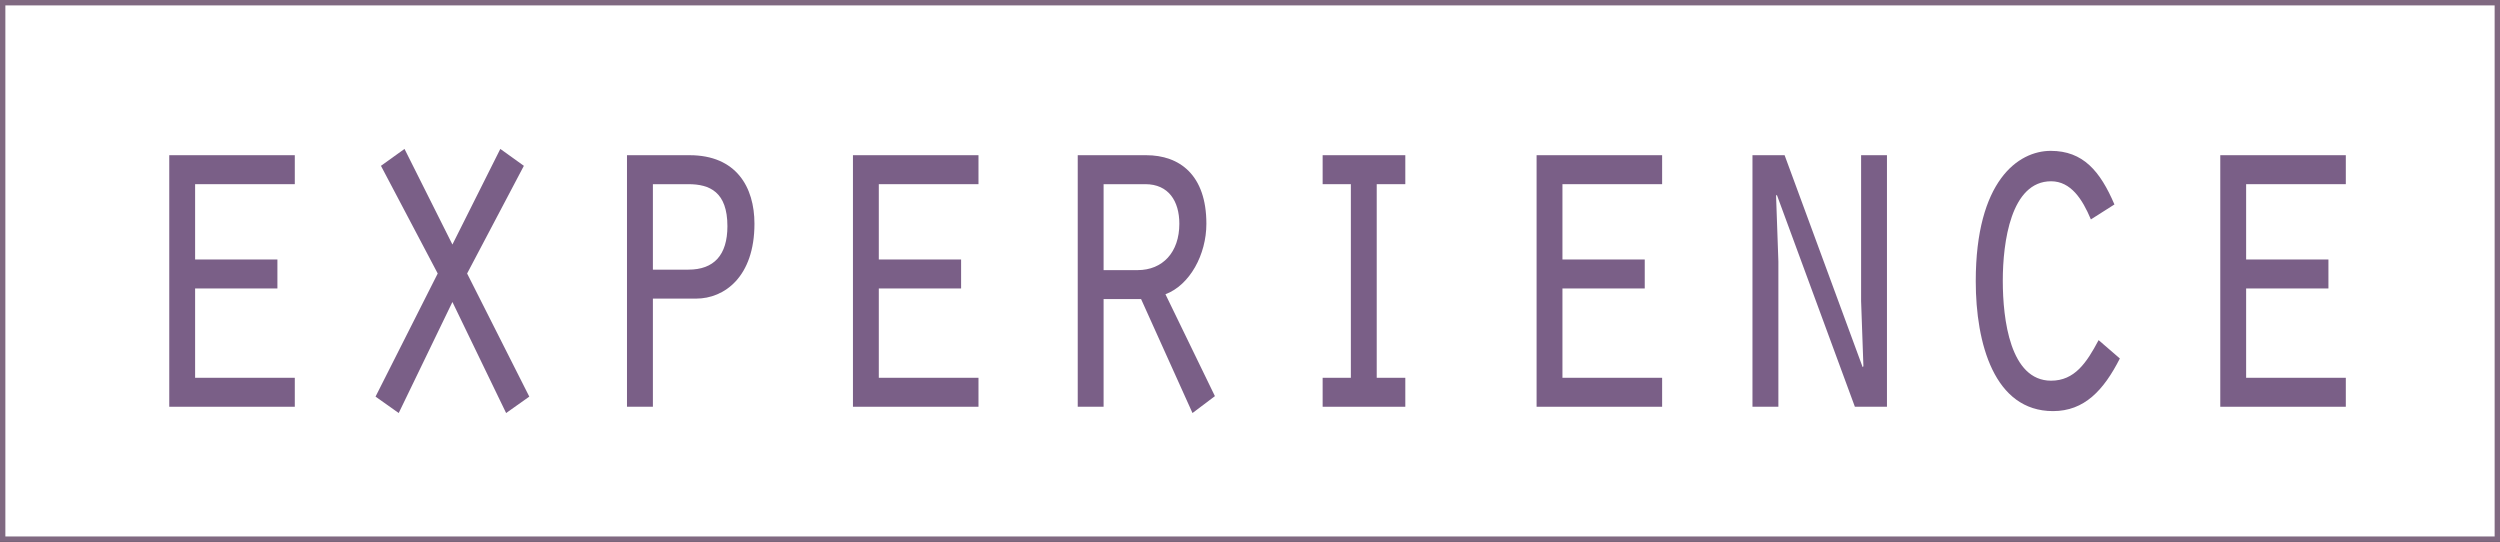
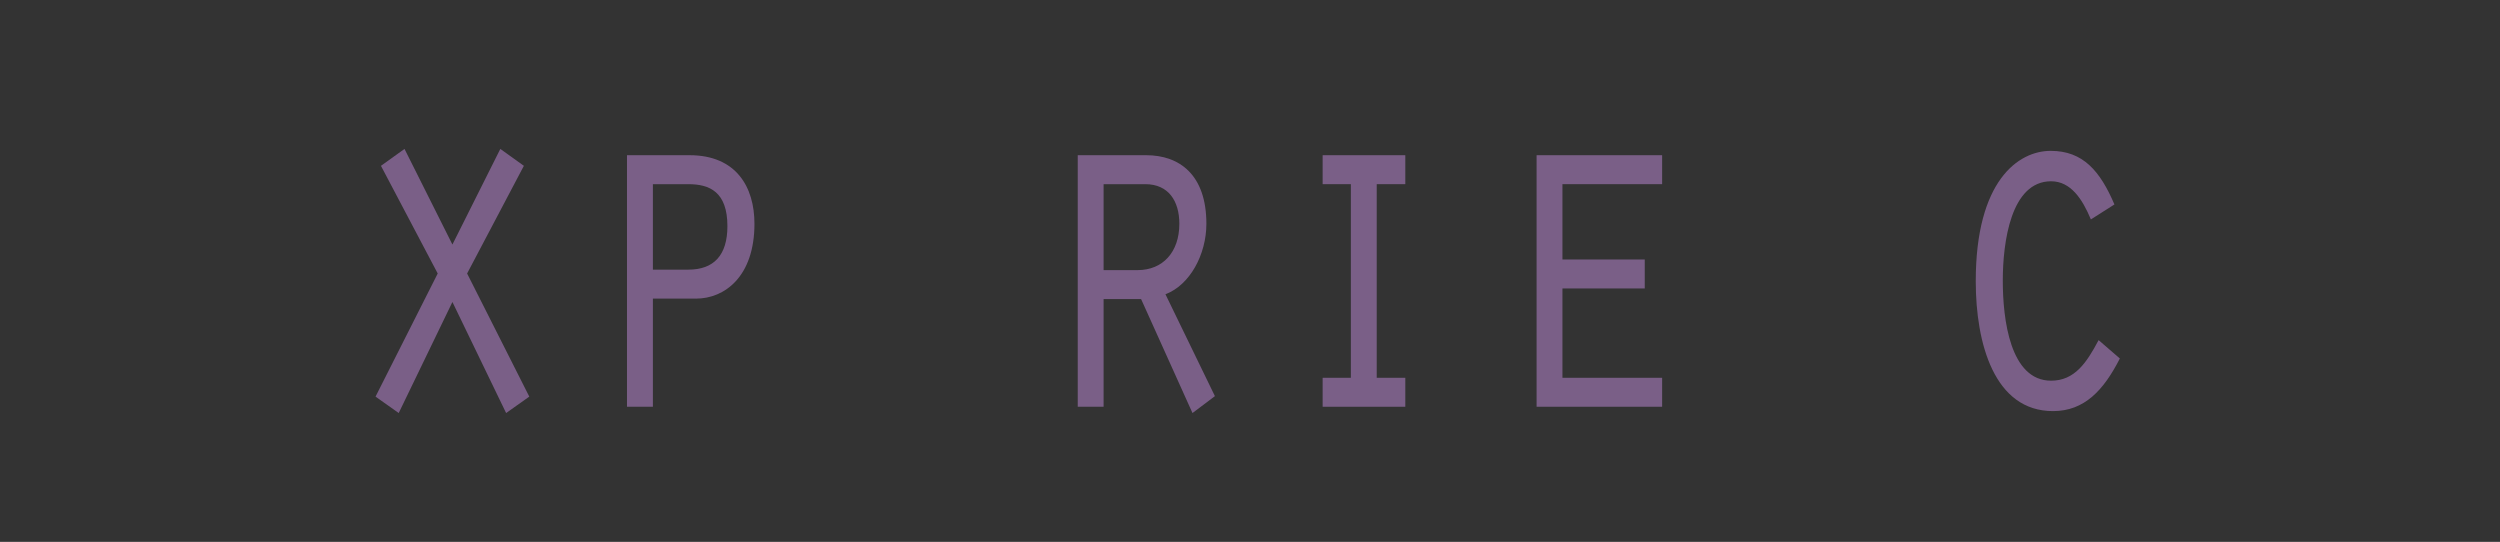
<svg xmlns="http://www.w3.org/2000/svg" id="_レイヤー_2" data-name="レイヤー 2" viewBox="0 0 466 101">
  <rect x="0" y="0" width="466" height="101" fill="#333333" stroke="none" />
  <defs>
    <style>
      .cls-1 {
        fill: #fff;
        stroke: #806981;
        stroke-miterlimit: 10;
      }

      .cls-2 {
        fill: #7a5f87;
        stroke-width: 0px;
      }
    </style>
  </defs>
  <g id="text">
    <g>
-       <rect class="cls-1" x=".5" y=".5" width="465" height="100" />
      <g>
-         <path class="cls-2" d="M31.55,28.93h23.4v5.4h-18.58v14.04h15.34v5.4h-15.34v16.65h18.58v5.4h-23.4V28.93Z" />
        <path class="cls-2" d="M74.32,76.99l-4.32-3.06,11.59-22.95-10.58-20.07,4.39-3.15,8.93,17.82,8.93-17.82,4.39,3.15-10.58,20.07,11.59,22.95-4.32,3.06-10.01-20.7-10.01,20.7Z" />
        <path class="cls-2" d="M121.69,75.82h-4.82V28.93h11.66c8.71,0,12.1,5.94,12.1,12.78,0,9.9-5.62,13.95-10.87,13.95h-8.06v20.16ZM128.32,50.26c4.75,0,7.27-2.7,7.27-8.1,0-6.39-3.31-7.83-7.27-7.83h-6.62v15.93h6.62Z" />
-         <path class="cls-2" d="M158.99,28.93h23.4v5.4h-18.58v14.04h15.34v5.4h-15.34v16.65h18.58v5.4h-23.4V28.93Z" />
        <path class="cls-2" d="M200.89,28.93h12.75c6.26,0,11.23,3.69,11.23,12.78,0,5.76-3.1,11.43-7.63,13.14l9.22,18.99-4.18,3.15-9.58-21.24h-6.99v20.07h-4.82V28.93ZM212.05,50.35c4.68,0,7.78-3.33,7.78-8.64,0-4.23-2.02-7.38-6.34-7.38h-7.78v16.02h6.34Z" />
        <path class="cls-2" d="M246.54,70.42h5.26v-36.09h-5.26v-5.4h15.41v5.4h-5.33v36.09h5.33v5.4h-15.41v-5.4Z" />
        <path class="cls-2" d="M286.42,28.93h23.4v5.4h-18.58v14.04h15.34v5.4h-15.34v16.65h18.58v5.4h-23.4V28.93Z" />
-         <path class="cls-2" d="M326.67,28.93h5.98l14.55,39.51.14-.18-.43-12.15v-27.18h4.82v46.89h-5.98l-14.55-39.51-.14.18.43,12.24v27.09h-4.83V28.93Z" />
        <path class="cls-2" d="M395.14,66.82c-3.02,5.94-6.62,9.81-12.46,9.81-10.95,0-14.4-12.6-14.4-24.21,0-18.72,7.92-24.3,13.97-24.3s9.22,3.78,11.88,9.99l-4.39,2.79c-1.58-3.78-3.74-7.11-7.42-7.11-7.49,0-9,11.34-9,18.54s1.37,18.63,9,18.63c4.39,0,6.62-3.33,8.86-7.56l3.96,3.42Z" />
-         <path class="cls-2" d="M413.86,28.93h23.4v5.4h-18.58v14.04h15.34v5.4h-15.34v16.65h18.58v5.4h-23.4V28.93Z" />
      </g>
    </g>
  </g>
</svg>